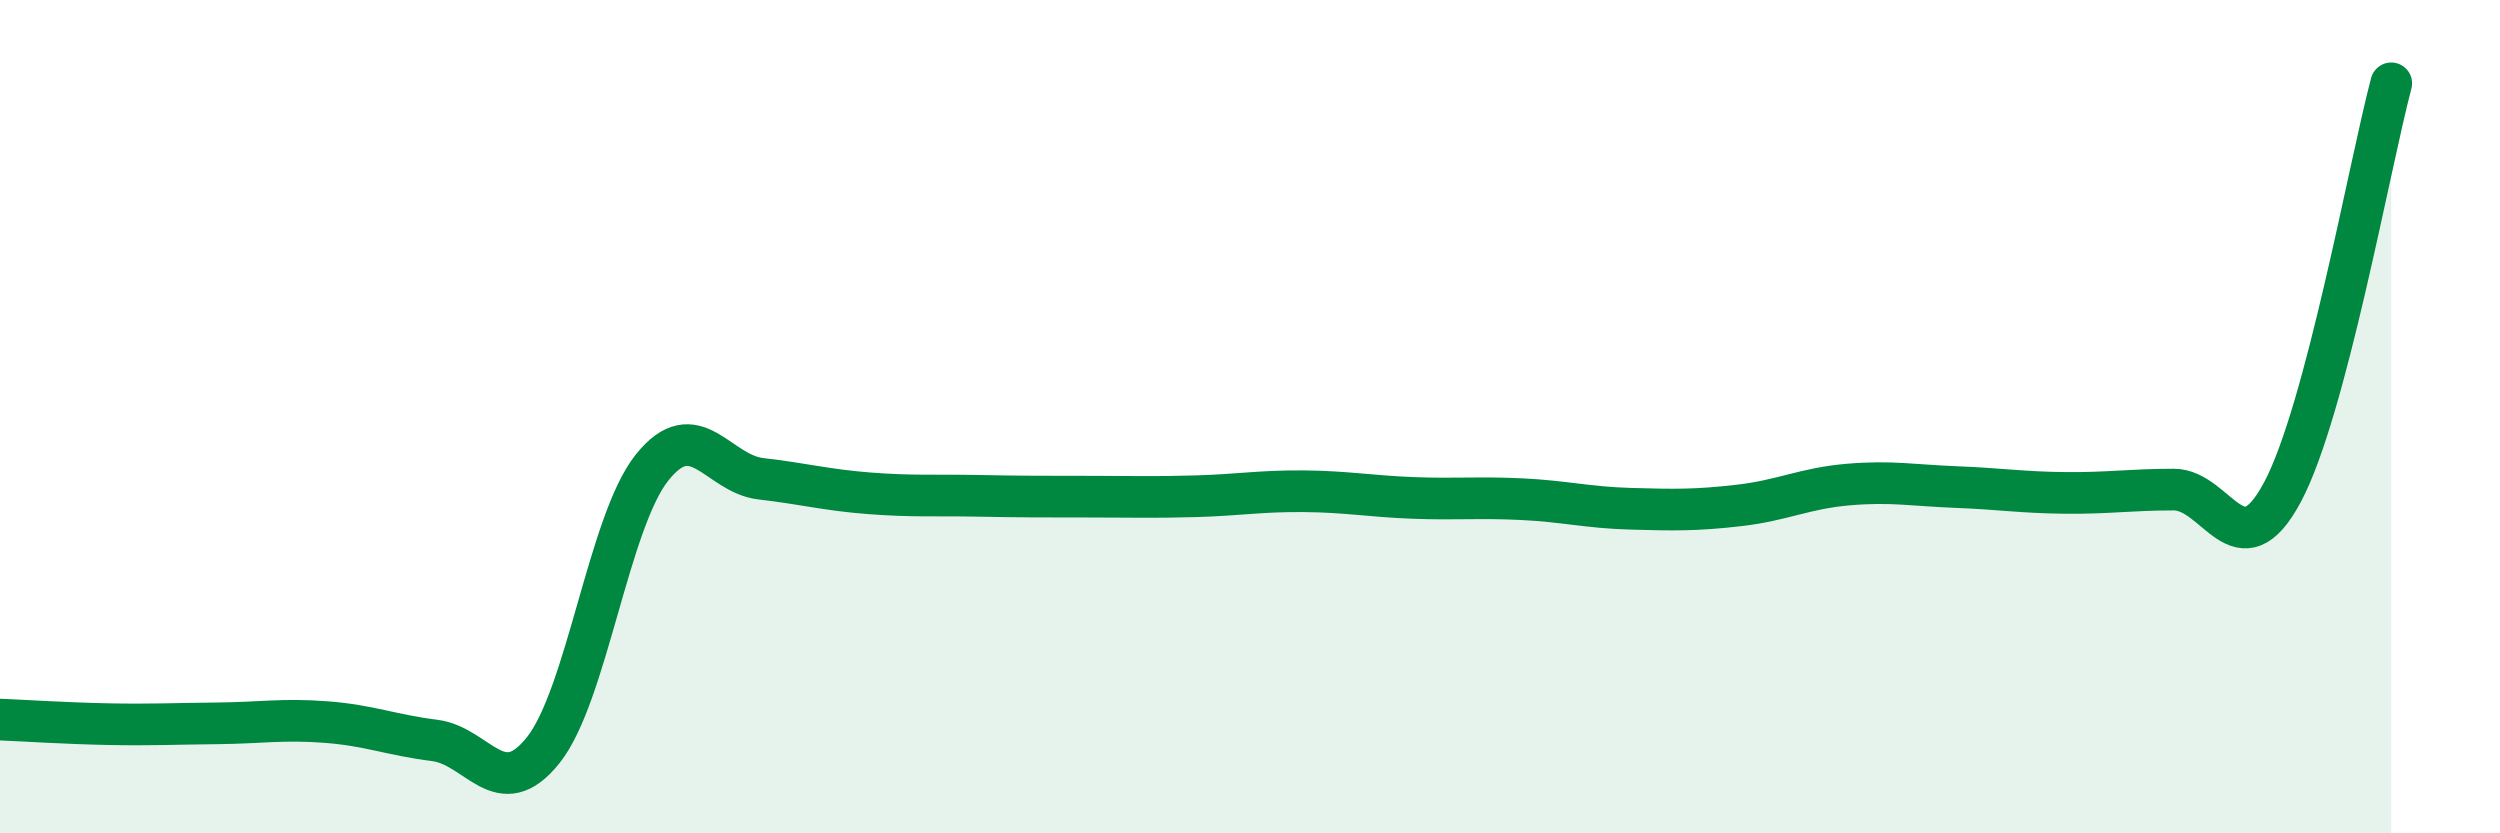
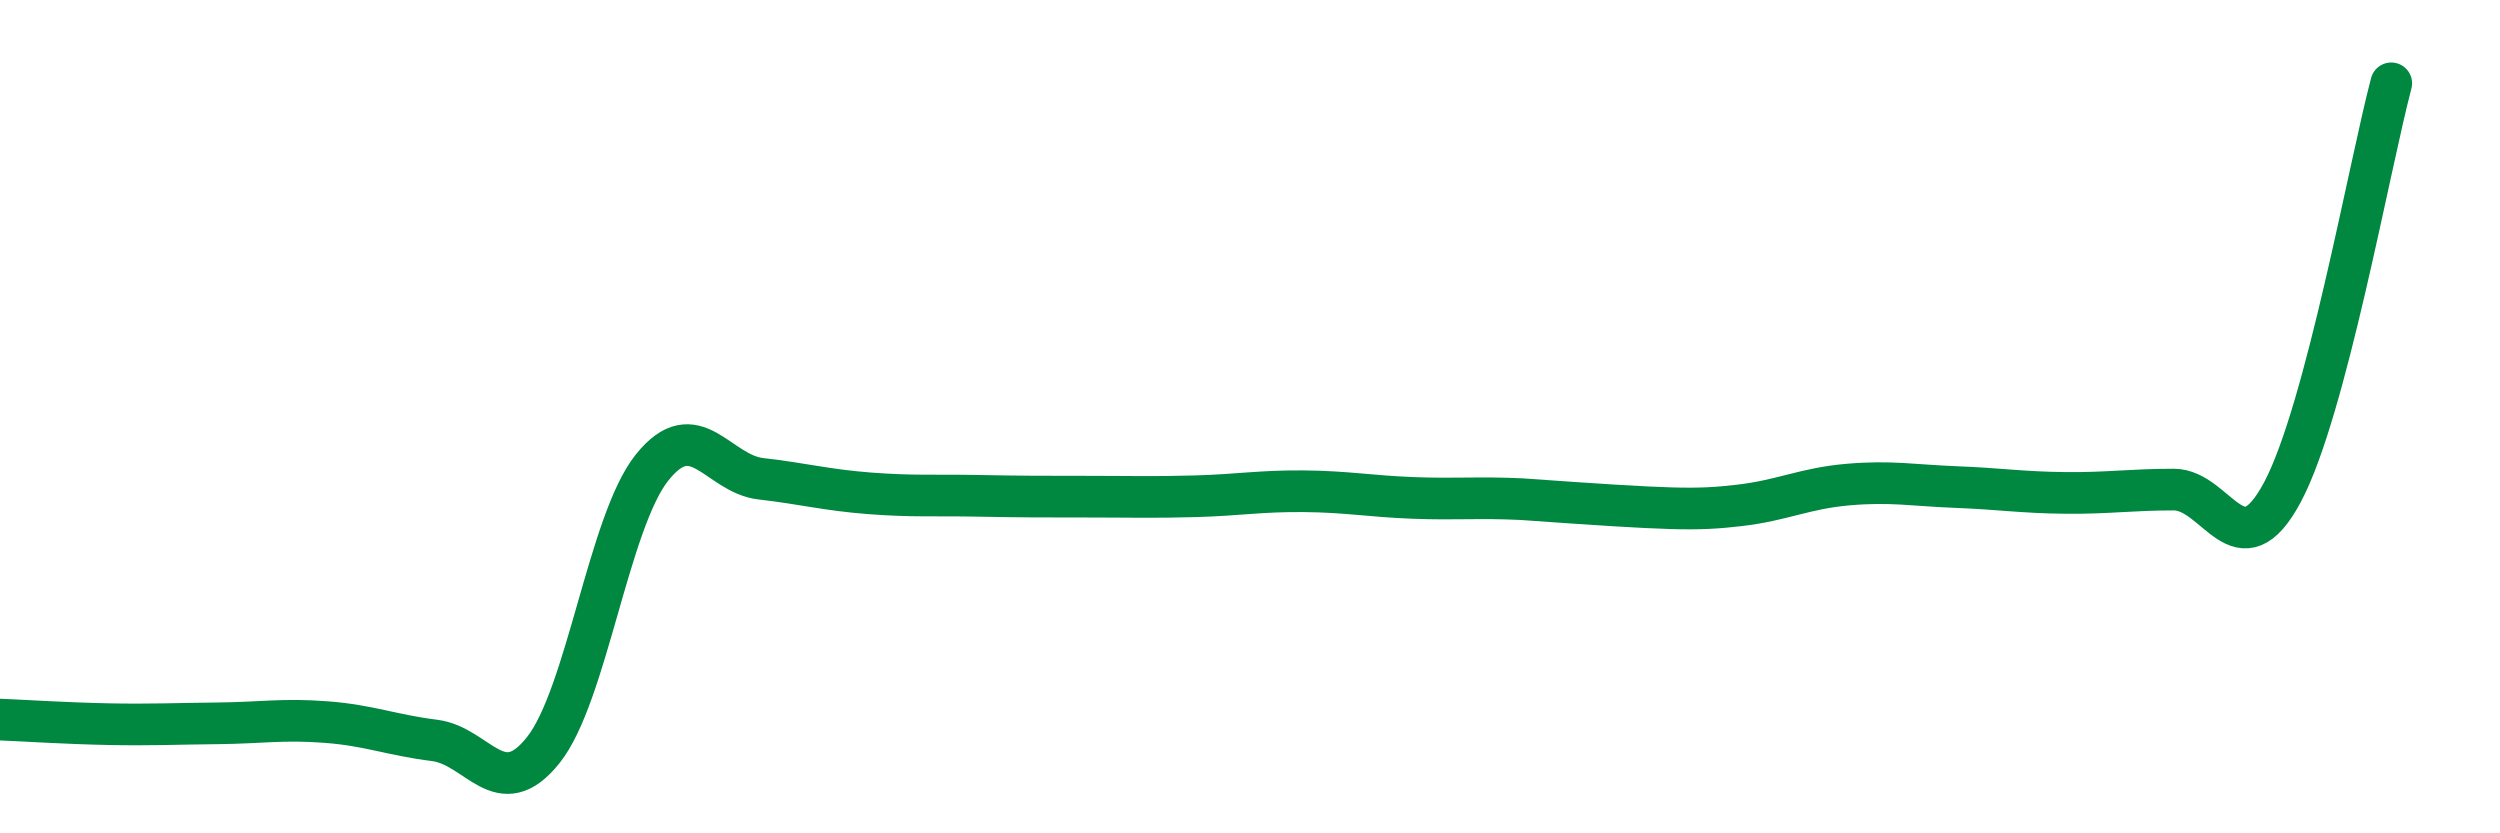
<svg xmlns="http://www.w3.org/2000/svg" width="60" height="20" viewBox="0 0 60 20">
-   <path d="M 0,17.27 C 0.52,17.29 1.57,17.36 2.61,17.38 C 3.65,17.4 4.18,17.37 5.22,17.36 C 6.26,17.35 6.79,17.25 7.83,17.33 C 8.87,17.41 9.39,17.64 10.43,17.77 C 11.47,17.9 12,19.31 13.04,18 C 14.08,16.69 14.61,12.52 15.65,11.22 C 16.69,9.92 17.22,11.37 18.26,11.49 C 19.3,11.61 19.83,11.76 20.87,11.84 C 21.91,11.92 22.44,11.88 23.48,11.9 C 24.52,11.92 25.05,11.92 26.09,11.92 C 27.13,11.92 27.66,11.94 28.7,11.91 C 29.74,11.88 30.26,11.78 31.3,11.79 C 32.34,11.8 32.87,11.91 33.91,11.95 C 34.95,11.99 35.48,11.93 36.52,11.98 C 37.56,12.03 38.09,12.18 39.13,12.21 C 40.17,12.24 40.7,12.25 41.74,12.13 C 42.78,12.01 43.31,11.72 44.35,11.63 C 45.39,11.54 45.92,11.65 46.96,11.69 C 48,11.73 48.53,11.82 49.57,11.83 C 50.61,11.84 51.13,11.75 52.17,11.75 C 53.21,11.75 53.74,13.76 54.78,11.81 C 55.82,9.86 56.87,3.96 57.39,2L57.39 20L0 20Z" fill="#008740" opacity="0.1" stroke-linecap="round" stroke-linejoin="round" />
-   <path d="M 0,17.27 C 0.52,17.29 1.57,17.36 2.61,17.38 C 3.65,17.4 4.18,17.37 5.22,17.36 C 6.26,17.35 6.79,17.25 7.83,17.33 C 8.87,17.41 9.39,17.64 10.43,17.77 C 11.47,17.9 12,19.31 13.04,18 C 14.08,16.69 14.61,12.52 15.65,11.22 C 16.69,9.92 17.22,11.37 18.26,11.49 C 19.3,11.61 19.83,11.76 20.87,11.84 C 21.91,11.92 22.44,11.88 23.48,11.9 C 24.52,11.92 25.05,11.92 26.09,11.92 C 27.13,11.92 27.66,11.94 28.7,11.91 C 29.74,11.88 30.26,11.78 31.3,11.79 C 32.34,11.8 32.87,11.91 33.91,11.95 C 34.95,11.99 35.48,11.93 36.52,11.98 C 37.56,12.03 38.09,12.18 39.13,12.21 C 40.17,12.24 40.7,12.25 41.74,12.13 C 42.78,12.01 43.31,11.72 44.35,11.63 C 45.39,11.54 45.92,11.65 46.96,11.69 C 48,11.73 48.53,11.82 49.57,11.83 C 50.61,11.84 51.13,11.75 52.17,11.75 C 53.21,11.75 53.74,13.76 54.78,11.81 C 55.82,9.86 56.87,3.96 57.39,2" stroke="#008740" stroke-width="1" fill="none" stroke-linecap="round" stroke-linejoin="round" />
+   <path d="M 0,17.27 C 0.52,17.29 1.57,17.36 2.61,17.38 C 3.65,17.4 4.18,17.37 5.22,17.36 C 6.26,17.35 6.79,17.25 7.83,17.33 C 8.87,17.41 9.39,17.64 10.43,17.77 C 11.47,17.9 12,19.31 13.04,18 C 14.08,16.69 14.61,12.52 15.65,11.22 C 16.69,9.92 17.22,11.37 18.26,11.49 C 19.3,11.61 19.83,11.76 20.87,11.84 C 21.91,11.92 22.44,11.88 23.48,11.9 C 24.52,11.92 25.05,11.92 26.09,11.92 C 27.13,11.92 27.66,11.94 28.7,11.91 C 29.74,11.88 30.26,11.78 31.3,11.79 C 32.34,11.8 32.87,11.91 33.91,11.95 C 34.95,11.99 35.48,11.93 36.52,11.98 C 40.17,12.24 40.7,12.25 41.74,12.13 C 42.78,12.01 43.31,11.72 44.35,11.63 C 45.39,11.54 45.92,11.65 46.96,11.69 C 48,11.73 48.53,11.82 49.57,11.83 C 50.61,11.84 51.13,11.75 52.17,11.75 C 53.21,11.75 53.74,13.76 54.78,11.81 C 55.82,9.86 56.87,3.96 57.39,2" stroke="#008740" stroke-width="1" fill="none" stroke-linecap="round" stroke-linejoin="round" />
</svg>